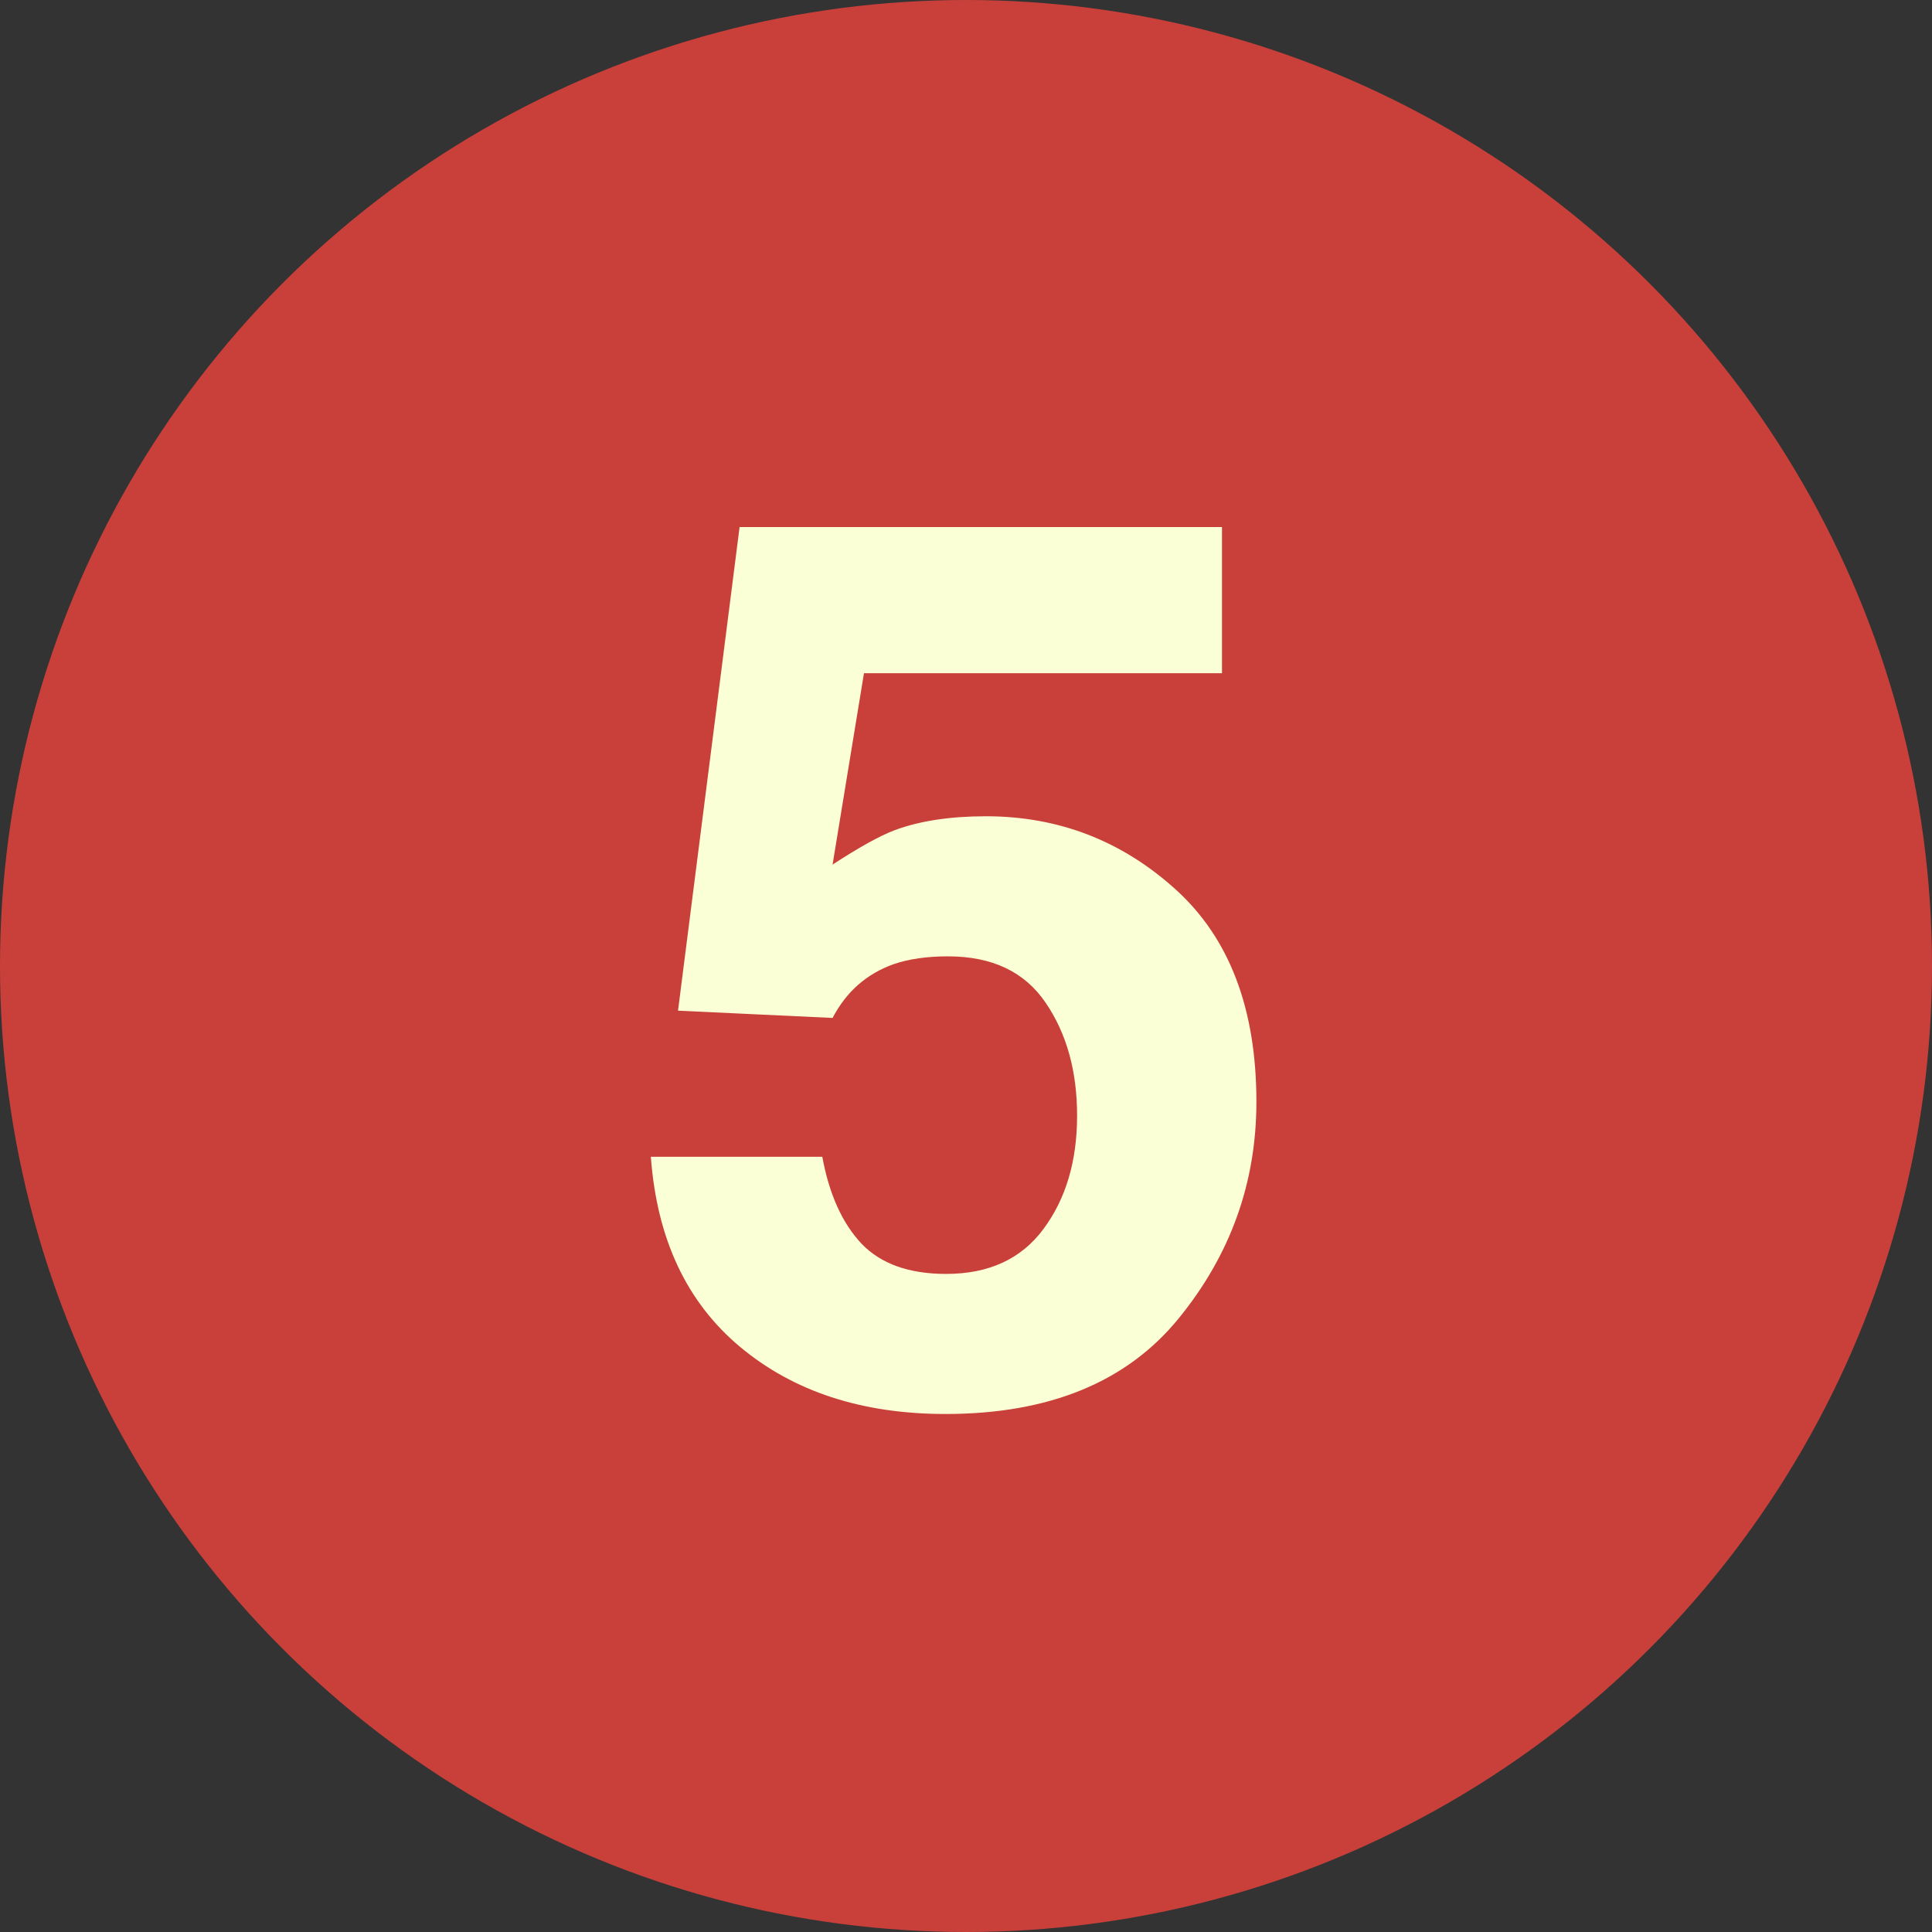
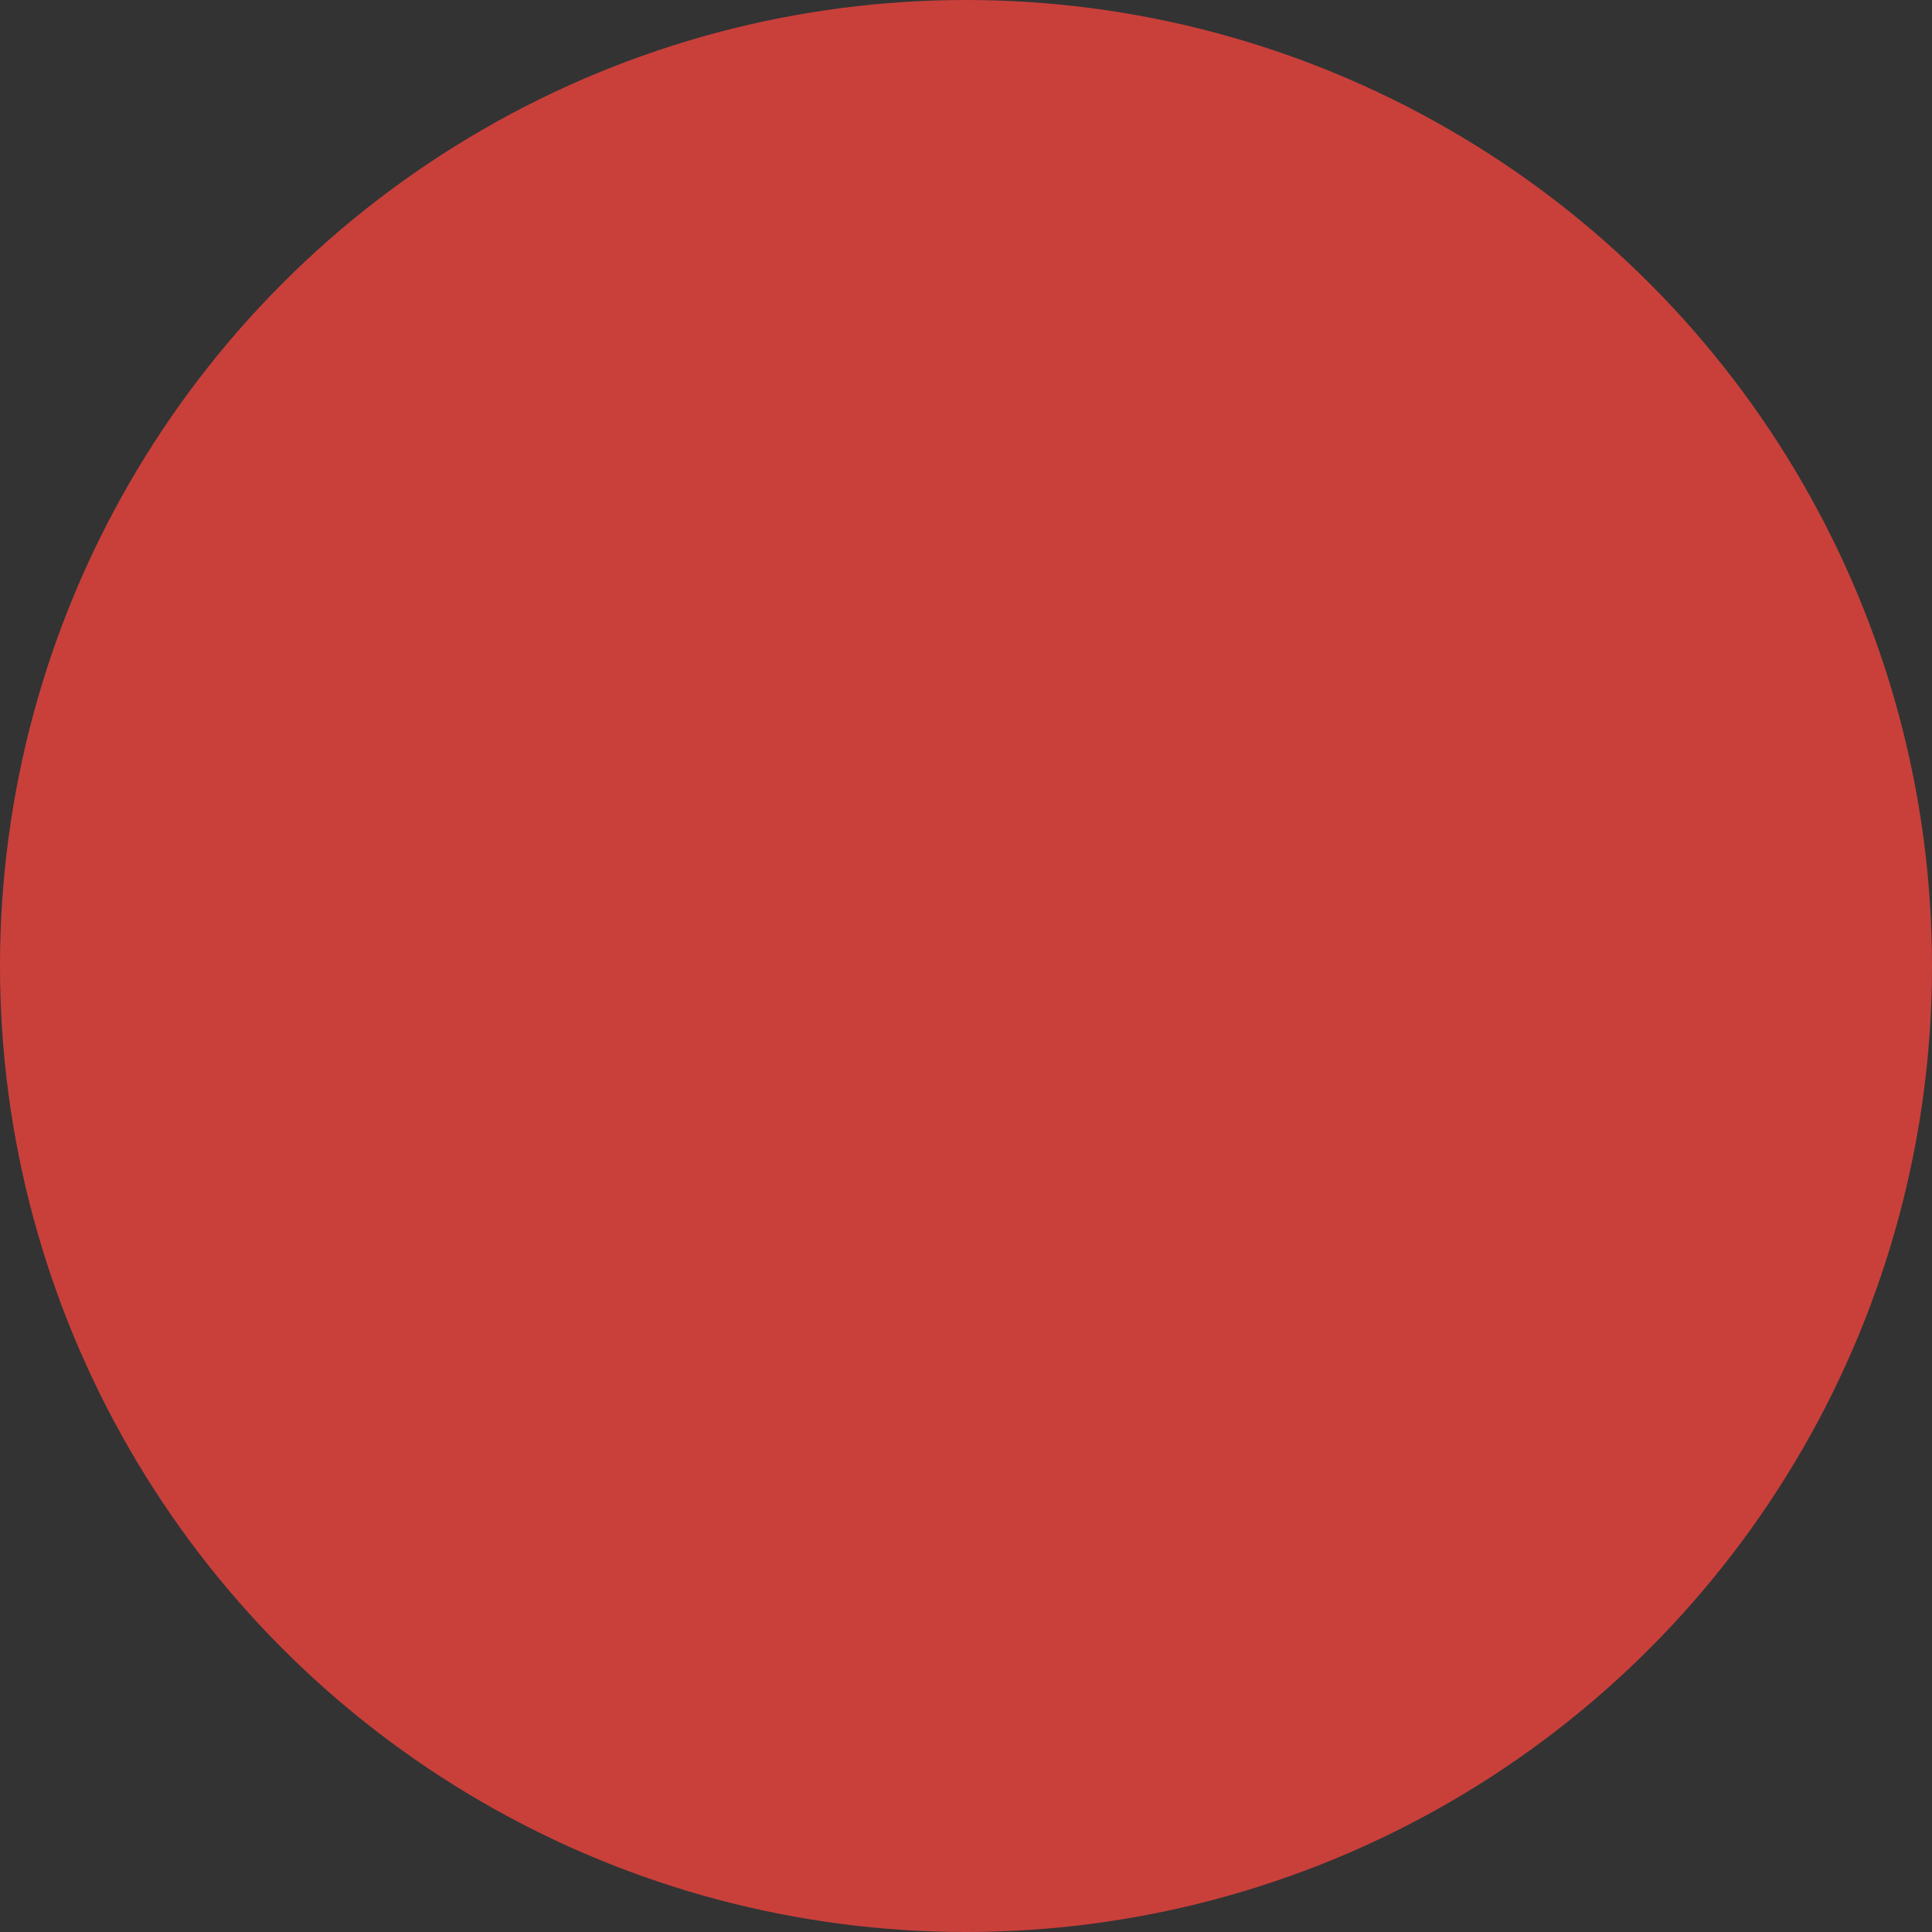
<svg xmlns="http://www.w3.org/2000/svg" width="100" height="100" viewBox="0 0 100 100" fill="none">
  <rect x="0" y="0" width="100" height="100" fill="#333333" stroke="none" />
  <circle cx="50" cy="50" r="50" fill="#C9403B" />
-   <path d="M49.062 49.5C47.979 49.5 47.042 49.635 46.25 49.906C44.854 50.406 43.802 51.333 43.094 52.688L35.094 52.312L38.281 27.281H63.25V34.844H44.719L43.094 44.75C44.469 43.854 45.542 43.26 46.312 42.969C47.604 42.49 49.177 42.25 51.031 42.25C54.781 42.25 58.052 43.51 60.844 46.031C63.635 48.552 65.031 52.219 65.031 57.031C65.031 61.219 63.688 64.958 61 68.25C58.312 71.542 54.292 73.188 48.938 73.188C44.625 73.188 41.083 72.031 38.312 69.719C35.542 67.406 34 64.125 33.688 59.875H42.562C42.917 61.812 43.594 63.312 44.594 64.375C45.594 65.417 47.052 65.938 48.969 65.938C51.177 65.938 52.854 65.167 54 63.625C55.167 62.062 55.75 60.104 55.75 57.75C55.75 55.438 55.208 53.49 54.125 51.906C53.042 50.302 51.354 49.5 49.062 49.5Z" fill="#FBFFD6" />
</svg>